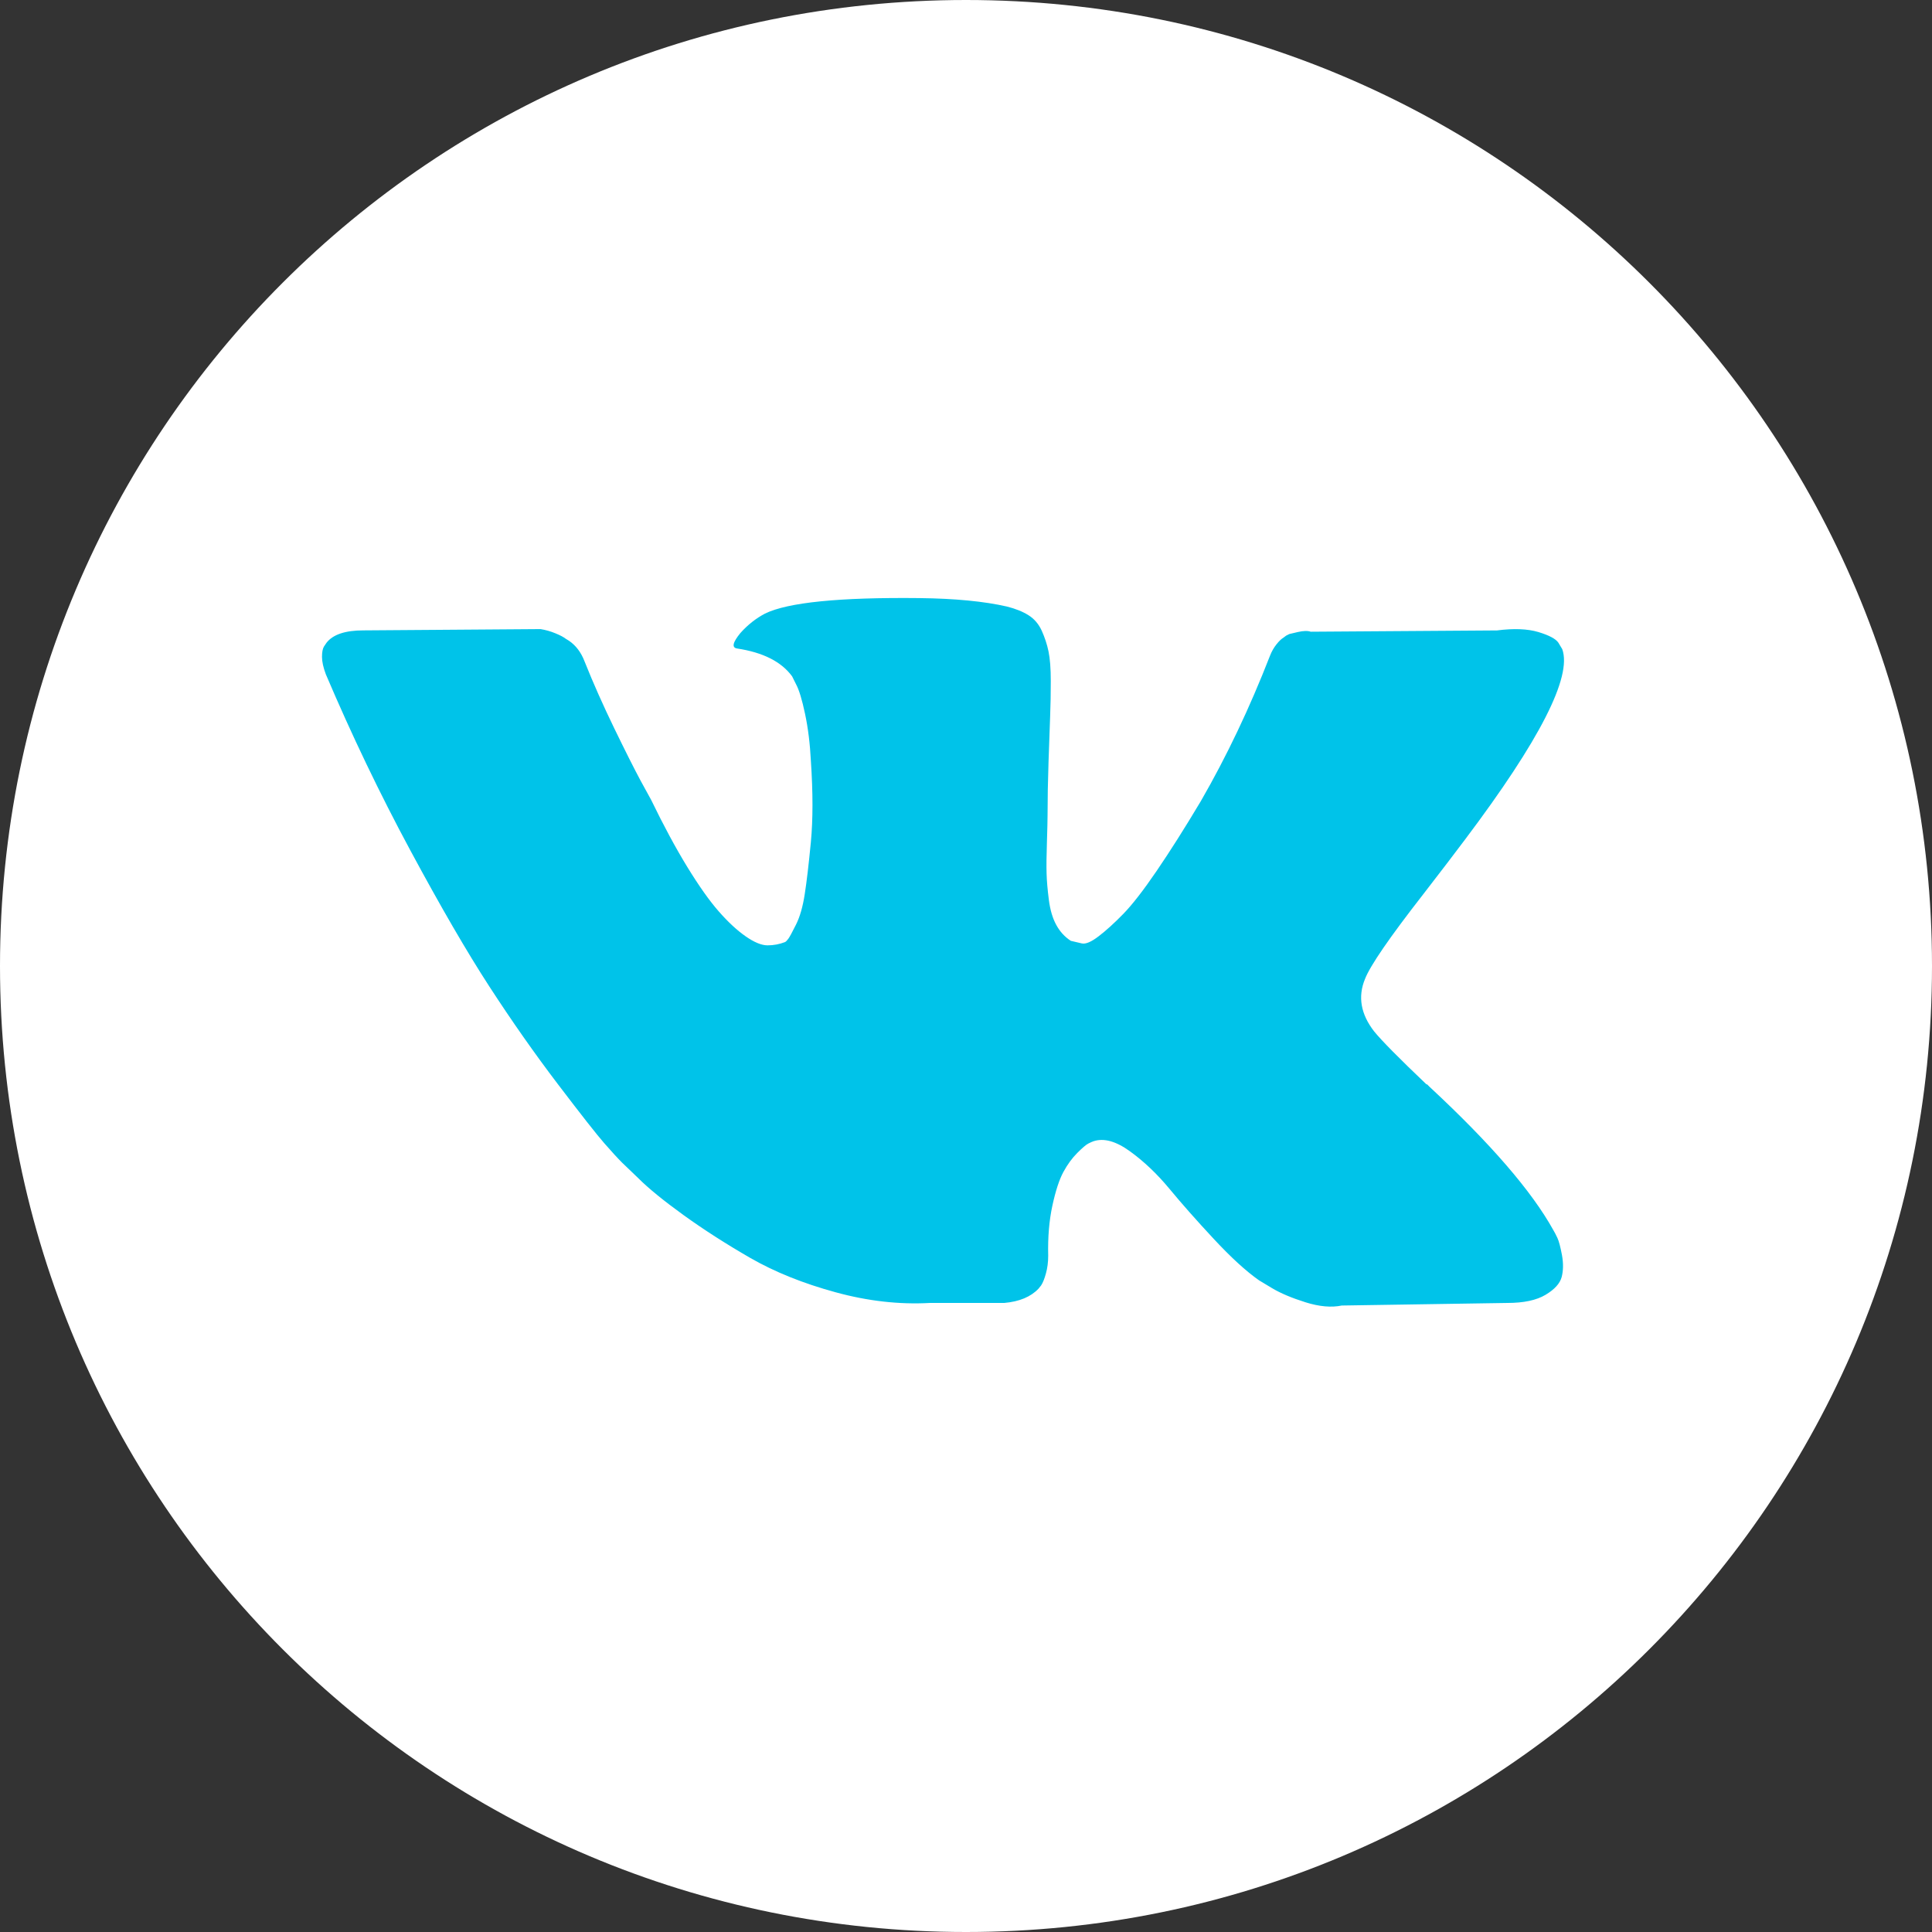
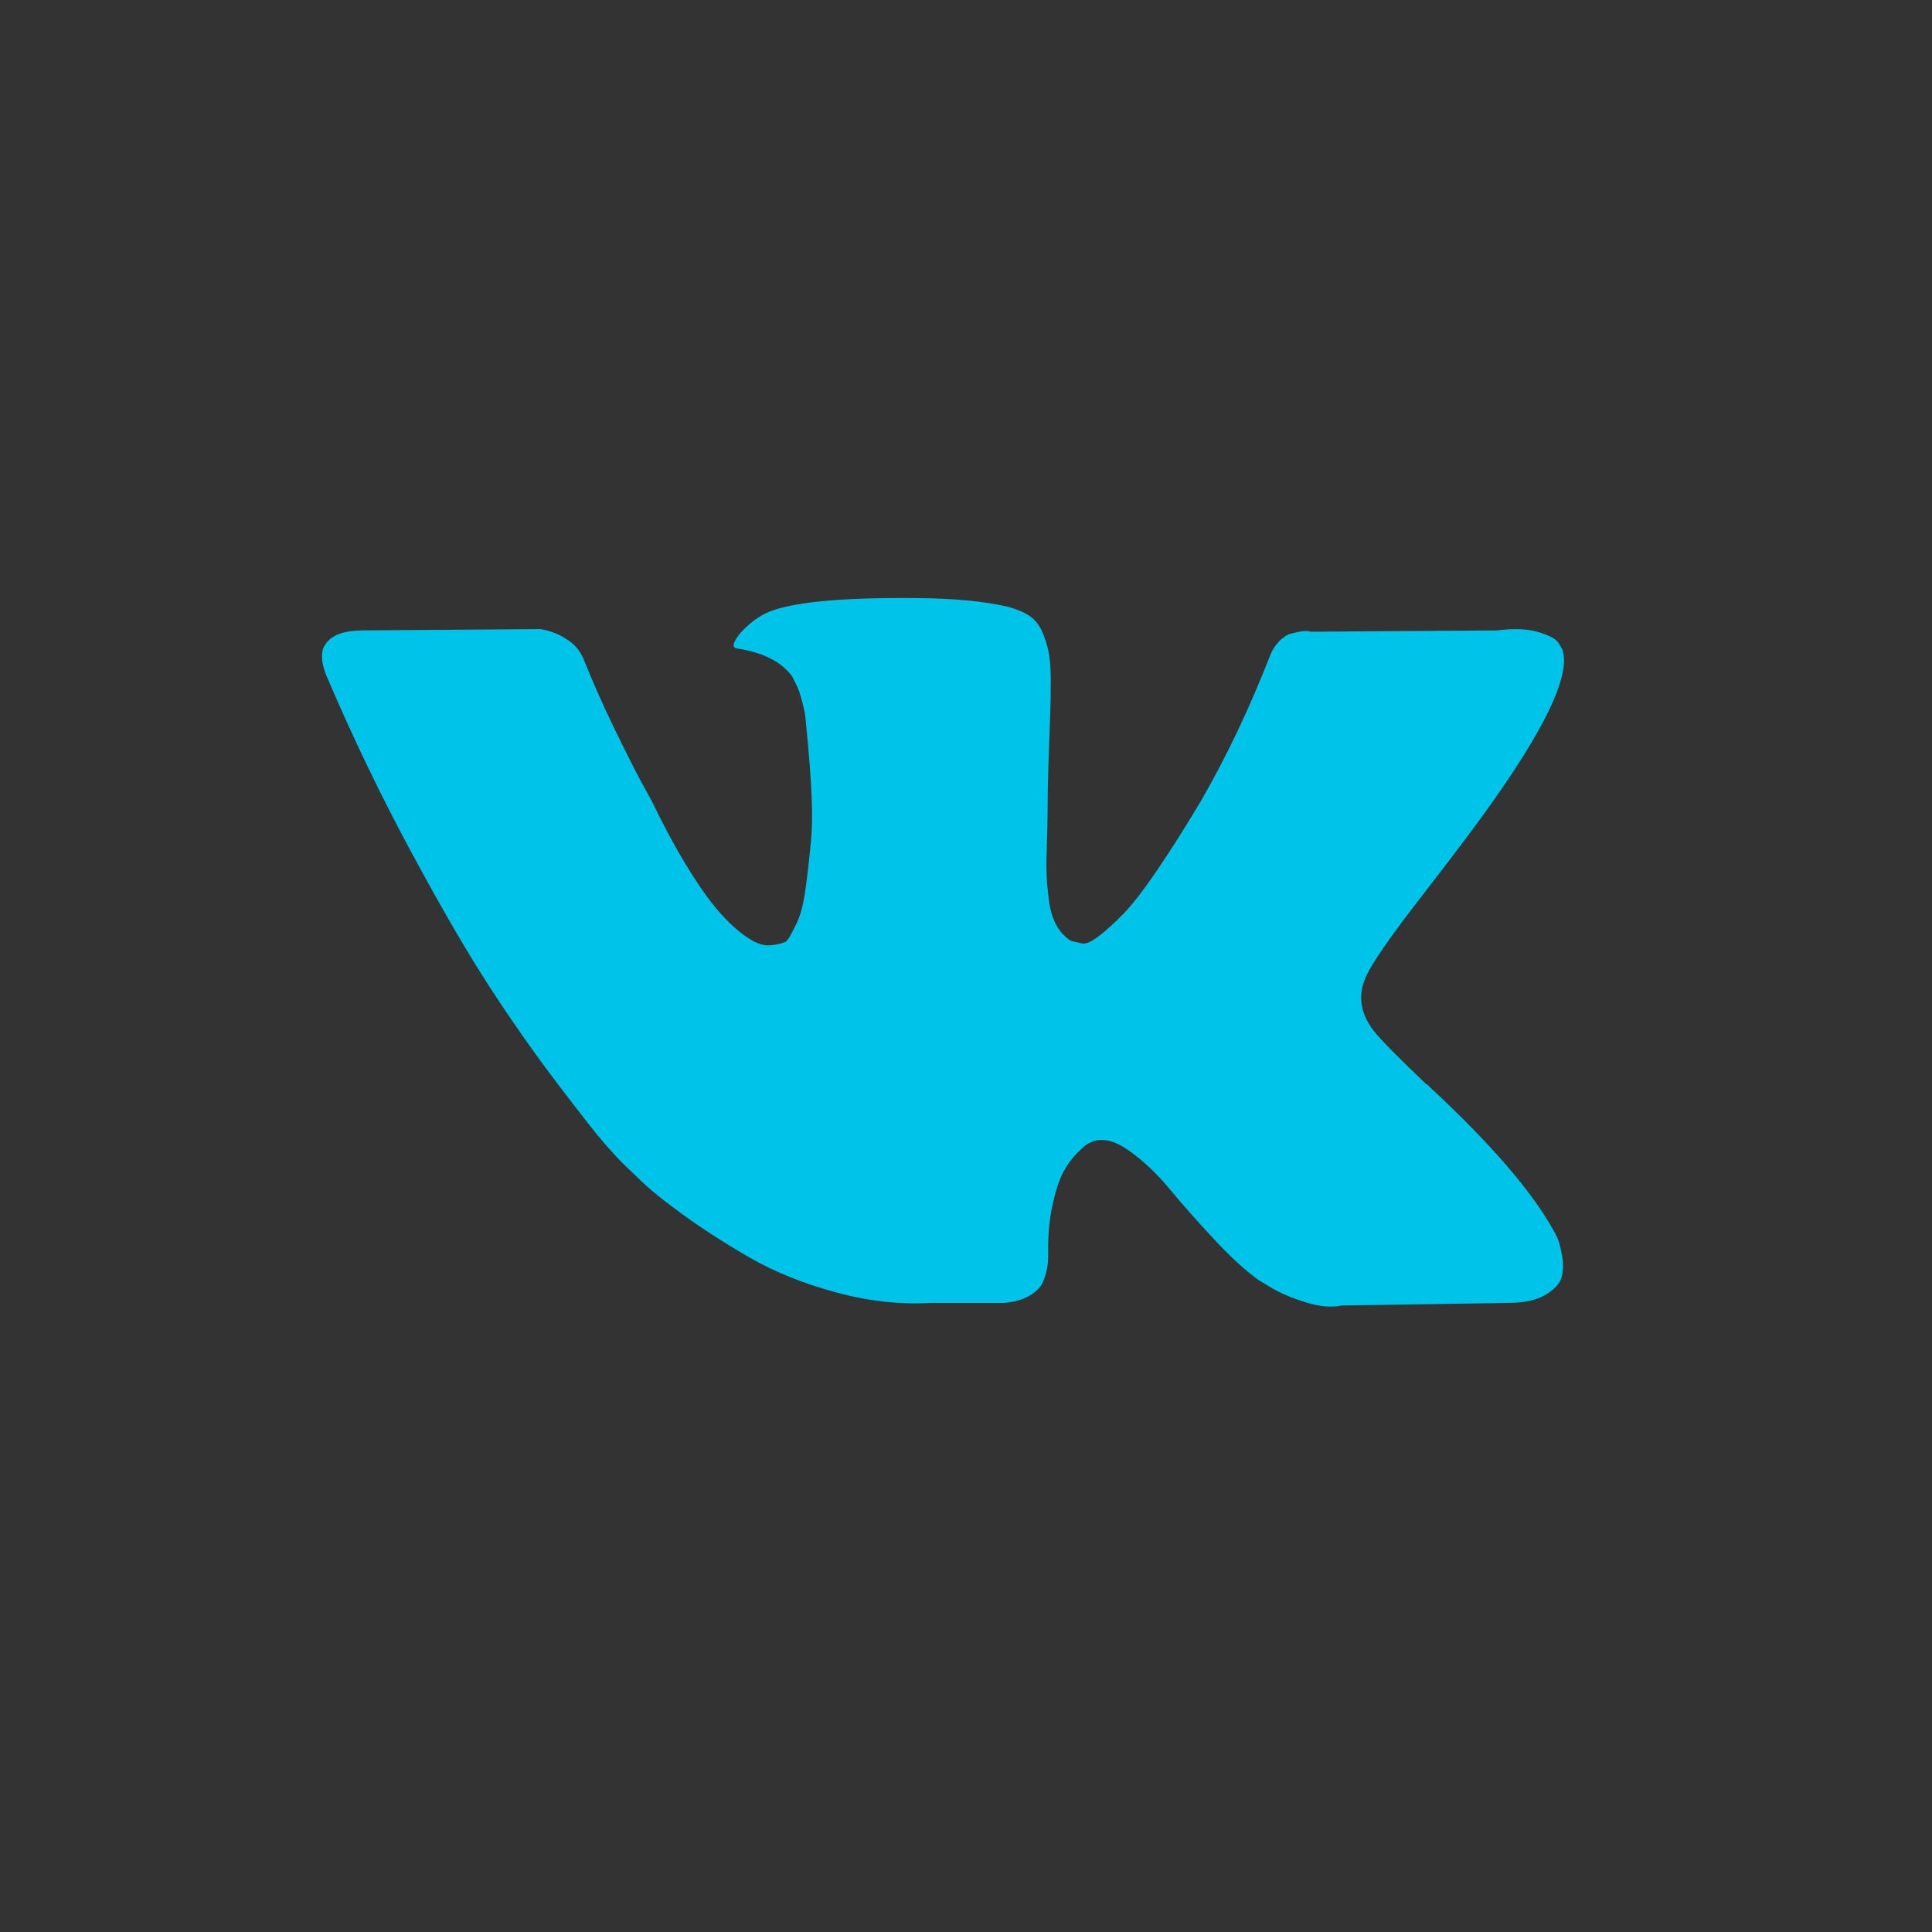
<svg xmlns="http://www.w3.org/2000/svg" width="42" height="42" viewBox="0 0 42 42" fill="none">
  <rect x="0" y="0" width="42" height="42" fill="#333333" stroke="none" />
-   <path fill-rule="evenodd" clip-rule="evenodd" d="M21 42C32.612 42 42 32.612 42 21C42 9.388 32.612 0 21 0C9.388 0 0 9.388 0 21C0 32.612 9.388 42 21 42Z" fill="white" />
-   <path d="M33.857 26.912C33.824 26.842 33.794 26.783 33.765 26.736C33.297 25.893 32.402 24.857 31.08 23.629L31.052 23.601L31.038 23.587L31.024 23.573H31.01C30.41 23.002 30.031 22.617 29.872 22.421C29.581 22.046 29.515 21.666 29.674 21.282C29.787 20.991 30.209 20.378 30.94 19.44C31.324 18.944 31.628 18.545 31.853 18.245C33.475 16.09 34.178 14.712 33.962 14.112L33.878 13.972C33.822 13.888 33.677 13.811 33.443 13.74C33.208 13.67 32.908 13.658 32.543 13.705L28.494 13.733C28.429 13.71 28.335 13.712 28.213 13.74C28.091 13.768 28.03 13.783 28.03 13.783L27.96 13.818L27.904 13.86C27.857 13.888 27.805 13.937 27.749 14.008C27.693 14.078 27.646 14.16 27.609 14.254C27.168 15.387 26.667 16.442 26.105 17.416C25.758 17.998 25.439 18.501 25.148 18.928C24.858 19.354 24.614 19.668 24.418 19.869C24.221 20.071 24.043 20.232 23.883 20.354C23.724 20.476 23.602 20.528 23.518 20.509C23.433 20.49 23.354 20.471 23.279 20.453C23.148 20.368 23.042 20.254 22.963 20.108C22.883 19.963 22.829 19.78 22.801 19.56C22.773 19.34 22.756 19.15 22.752 18.991C22.747 18.831 22.749 18.606 22.759 18.316C22.768 18.025 22.773 17.828 22.773 17.725C22.773 17.369 22.78 16.983 22.794 16.566C22.808 16.149 22.819 15.818 22.829 15.575C22.839 15.331 22.843 15.073 22.843 14.801C22.843 14.53 22.826 14.316 22.794 14.162C22.762 14.007 22.712 13.857 22.647 13.712C22.581 13.567 22.485 13.454 22.358 13.374C22.232 13.295 22.075 13.232 21.887 13.185C21.391 13.072 20.758 13.011 19.989 13.002C18.246 12.983 17.126 13.096 16.63 13.339C16.433 13.443 16.255 13.583 16.096 13.761C15.927 13.967 15.903 14.08 16.025 14.098C16.587 14.183 16.986 14.384 17.22 14.703L17.304 14.872C17.37 14.993 17.436 15.209 17.501 15.518C17.567 15.828 17.609 16.17 17.628 16.544C17.674 17.229 17.674 17.814 17.628 18.302C17.581 18.789 17.537 19.169 17.494 19.44C17.452 19.712 17.389 19.932 17.304 20.101C17.22 20.27 17.164 20.373 17.136 20.41C17.108 20.448 17.084 20.471 17.066 20.48C16.944 20.527 16.817 20.551 16.686 20.551C16.555 20.551 16.395 20.485 16.208 20.354C16.02 20.223 15.826 20.042 15.625 19.813C15.423 19.583 15.196 19.262 14.943 18.85C14.69 18.437 14.427 17.95 14.155 17.388L13.931 16.98C13.79 16.718 13.598 16.336 13.354 15.834C13.111 15.333 12.895 14.848 12.708 14.379C12.633 14.182 12.52 14.033 12.37 13.93L12.3 13.887C12.253 13.85 12.178 13.81 12.075 13.768C11.972 13.725 11.864 13.695 11.752 13.676L7.9 13.704C7.506 13.704 7.239 13.793 7.099 13.972L7.042 14.056C7.014 14.103 7 14.178 7 14.281C7 14.384 7.028 14.511 7.084 14.66C7.647 15.982 8.258 17.256 8.919 18.484C9.58 19.712 10.154 20.701 10.641 21.45C11.128 22.2 11.625 22.908 12.131 23.573C12.637 24.238 12.972 24.665 13.136 24.852C13.3 25.04 13.429 25.18 13.523 25.274L13.874 25.611C14.099 25.836 14.43 26.105 14.865 26.419C15.301 26.733 15.784 27.043 16.313 27.348C16.843 27.652 17.459 27.9 18.162 28.092C18.865 28.285 19.549 28.362 20.214 28.325H21.831C22.159 28.296 22.407 28.193 22.576 28.015L22.632 27.945C22.67 27.889 22.705 27.802 22.737 27.685C22.77 27.568 22.787 27.439 22.787 27.298C22.777 26.895 22.808 26.532 22.878 26.209C22.948 25.886 23.028 25.642 23.117 25.478C23.206 25.314 23.307 25.176 23.419 25.064C23.532 24.951 23.612 24.883 23.659 24.86C23.705 24.836 23.743 24.82 23.771 24.81C23.996 24.735 24.26 24.808 24.565 25.029C24.87 25.249 25.155 25.521 25.423 25.844C25.69 26.167 26.011 26.53 26.386 26.933C26.761 27.336 27.089 27.636 27.37 27.833L27.651 28.002C27.838 28.114 28.082 28.217 28.382 28.311C28.681 28.405 28.944 28.428 29.169 28.381L32.768 28.325C33.124 28.325 33.401 28.266 33.597 28.149C33.794 28.032 33.911 27.903 33.949 27.763C33.986 27.622 33.988 27.463 33.956 27.285C33.922 27.107 33.89 26.982 33.857 26.912Z" fill="#00C3E9" />
+   <path d="M33.857 26.912C33.824 26.842 33.794 26.783 33.765 26.736C33.297 25.893 32.402 24.857 31.08 23.629L31.052 23.601L31.038 23.587L31.024 23.573H31.01C30.41 23.002 30.031 22.617 29.872 22.421C29.581 22.046 29.515 21.666 29.674 21.282C29.787 20.991 30.209 20.378 30.94 19.44C31.324 18.944 31.628 18.545 31.853 18.245C33.475 16.09 34.178 14.712 33.962 14.112L33.878 13.972C33.822 13.888 33.677 13.811 33.443 13.74C33.208 13.67 32.908 13.658 32.543 13.705L28.494 13.733C28.429 13.71 28.335 13.712 28.213 13.74C28.091 13.768 28.03 13.783 28.03 13.783L27.96 13.818L27.904 13.86C27.857 13.888 27.805 13.937 27.749 14.008C27.693 14.078 27.646 14.16 27.609 14.254C27.168 15.387 26.667 16.442 26.105 17.416C25.758 17.998 25.439 18.501 25.148 18.928C24.858 19.354 24.614 19.668 24.418 19.869C24.221 20.071 24.043 20.232 23.883 20.354C23.724 20.476 23.602 20.528 23.518 20.509C23.433 20.49 23.354 20.471 23.279 20.453C23.148 20.368 23.042 20.254 22.963 20.108C22.883 19.963 22.829 19.78 22.801 19.56C22.773 19.34 22.756 19.15 22.752 18.991C22.747 18.831 22.749 18.606 22.759 18.316C22.768 18.025 22.773 17.828 22.773 17.725C22.773 17.369 22.78 16.983 22.794 16.566C22.808 16.149 22.819 15.818 22.829 15.575C22.839 15.331 22.843 15.073 22.843 14.801C22.843 14.53 22.826 14.316 22.794 14.162C22.762 14.007 22.712 13.857 22.647 13.712C22.581 13.567 22.485 13.454 22.358 13.374C22.232 13.295 22.075 13.232 21.887 13.185C21.391 13.072 20.758 13.011 19.989 13.002C18.246 12.983 17.126 13.096 16.63 13.339C16.433 13.443 16.255 13.583 16.096 13.761C15.927 13.967 15.903 14.08 16.025 14.098C16.587 14.183 16.986 14.384 17.22 14.703L17.304 14.872C17.37 14.993 17.436 15.209 17.501 15.518C17.674 17.229 17.674 17.814 17.628 18.302C17.581 18.789 17.537 19.169 17.494 19.44C17.452 19.712 17.389 19.932 17.304 20.101C17.22 20.27 17.164 20.373 17.136 20.41C17.108 20.448 17.084 20.471 17.066 20.48C16.944 20.527 16.817 20.551 16.686 20.551C16.555 20.551 16.395 20.485 16.208 20.354C16.02 20.223 15.826 20.042 15.625 19.813C15.423 19.583 15.196 19.262 14.943 18.85C14.69 18.437 14.427 17.95 14.155 17.388L13.931 16.98C13.79 16.718 13.598 16.336 13.354 15.834C13.111 15.333 12.895 14.848 12.708 14.379C12.633 14.182 12.52 14.033 12.37 13.93L12.3 13.887C12.253 13.85 12.178 13.81 12.075 13.768C11.972 13.725 11.864 13.695 11.752 13.676L7.9 13.704C7.506 13.704 7.239 13.793 7.099 13.972L7.042 14.056C7.014 14.103 7 14.178 7 14.281C7 14.384 7.028 14.511 7.084 14.66C7.647 15.982 8.258 17.256 8.919 18.484C9.58 19.712 10.154 20.701 10.641 21.45C11.128 22.2 11.625 22.908 12.131 23.573C12.637 24.238 12.972 24.665 13.136 24.852C13.3 25.04 13.429 25.18 13.523 25.274L13.874 25.611C14.099 25.836 14.43 26.105 14.865 26.419C15.301 26.733 15.784 27.043 16.313 27.348C16.843 27.652 17.459 27.9 18.162 28.092C18.865 28.285 19.549 28.362 20.214 28.325H21.831C22.159 28.296 22.407 28.193 22.576 28.015L22.632 27.945C22.67 27.889 22.705 27.802 22.737 27.685C22.77 27.568 22.787 27.439 22.787 27.298C22.777 26.895 22.808 26.532 22.878 26.209C22.948 25.886 23.028 25.642 23.117 25.478C23.206 25.314 23.307 25.176 23.419 25.064C23.532 24.951 23.612 24.883 23.659 24.86C23.705 24.836 23.743 24.82 23.771 24.81C23.996 24.735 24.26 24.808 24.565 25.029C24.87 25.249 25.155 25.521 25.423 25.844C25.69 26.167 26.011 26.53 26.386 26.933C26.761 27.336 27.089 27.636 27.37 27.833L27.651 28.002C27.838 28.114 28.082 28.217 28.382 28.311C28.681 28.405 28.944 28.428 29.169 28.381L32.768 28.325C33.124 28.325 33.401 28.266 33.597 28.149C33.794 28.032 33.911 27.903 33.949 27.763C33.986 27.622 33.988 27.463 33.956 27.285C33.922 27.107 33.89 26.982 33.857 26.912Z" fill="#00C3E9" />
</svg>